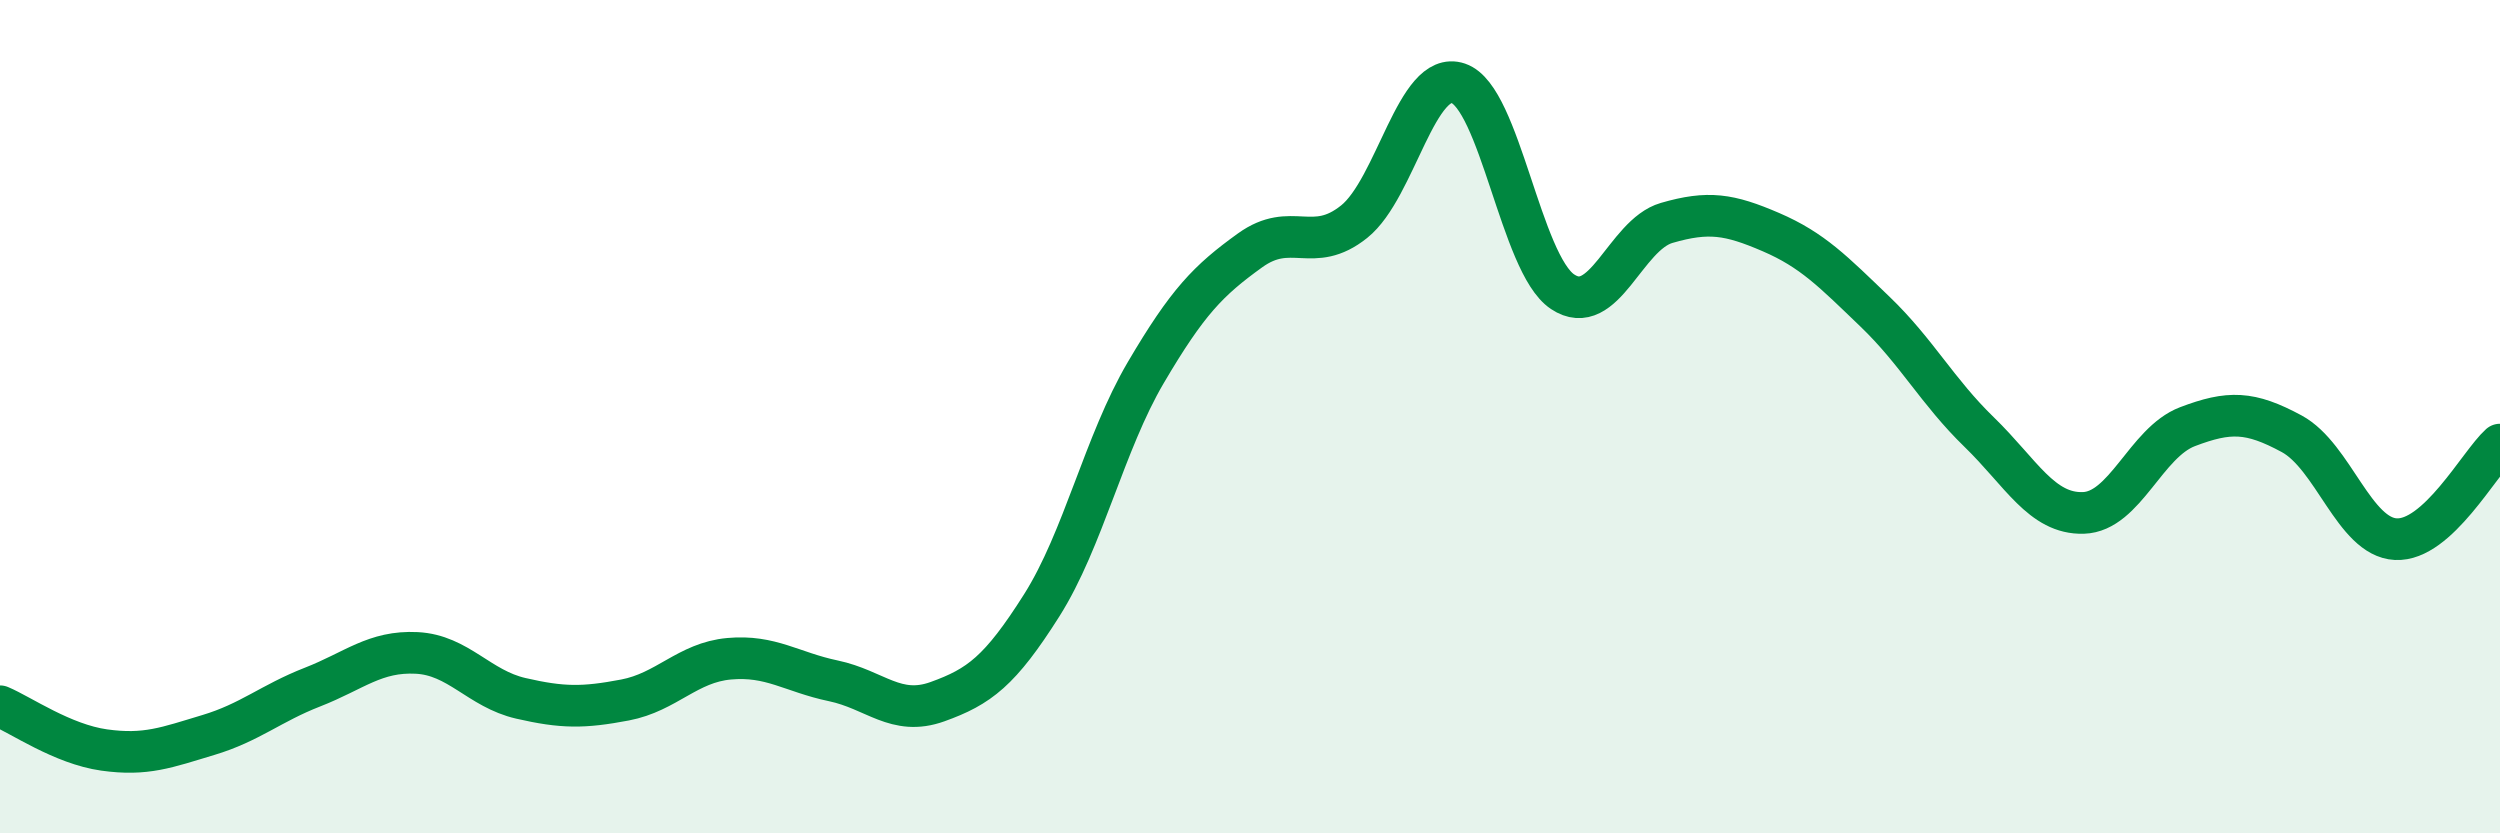
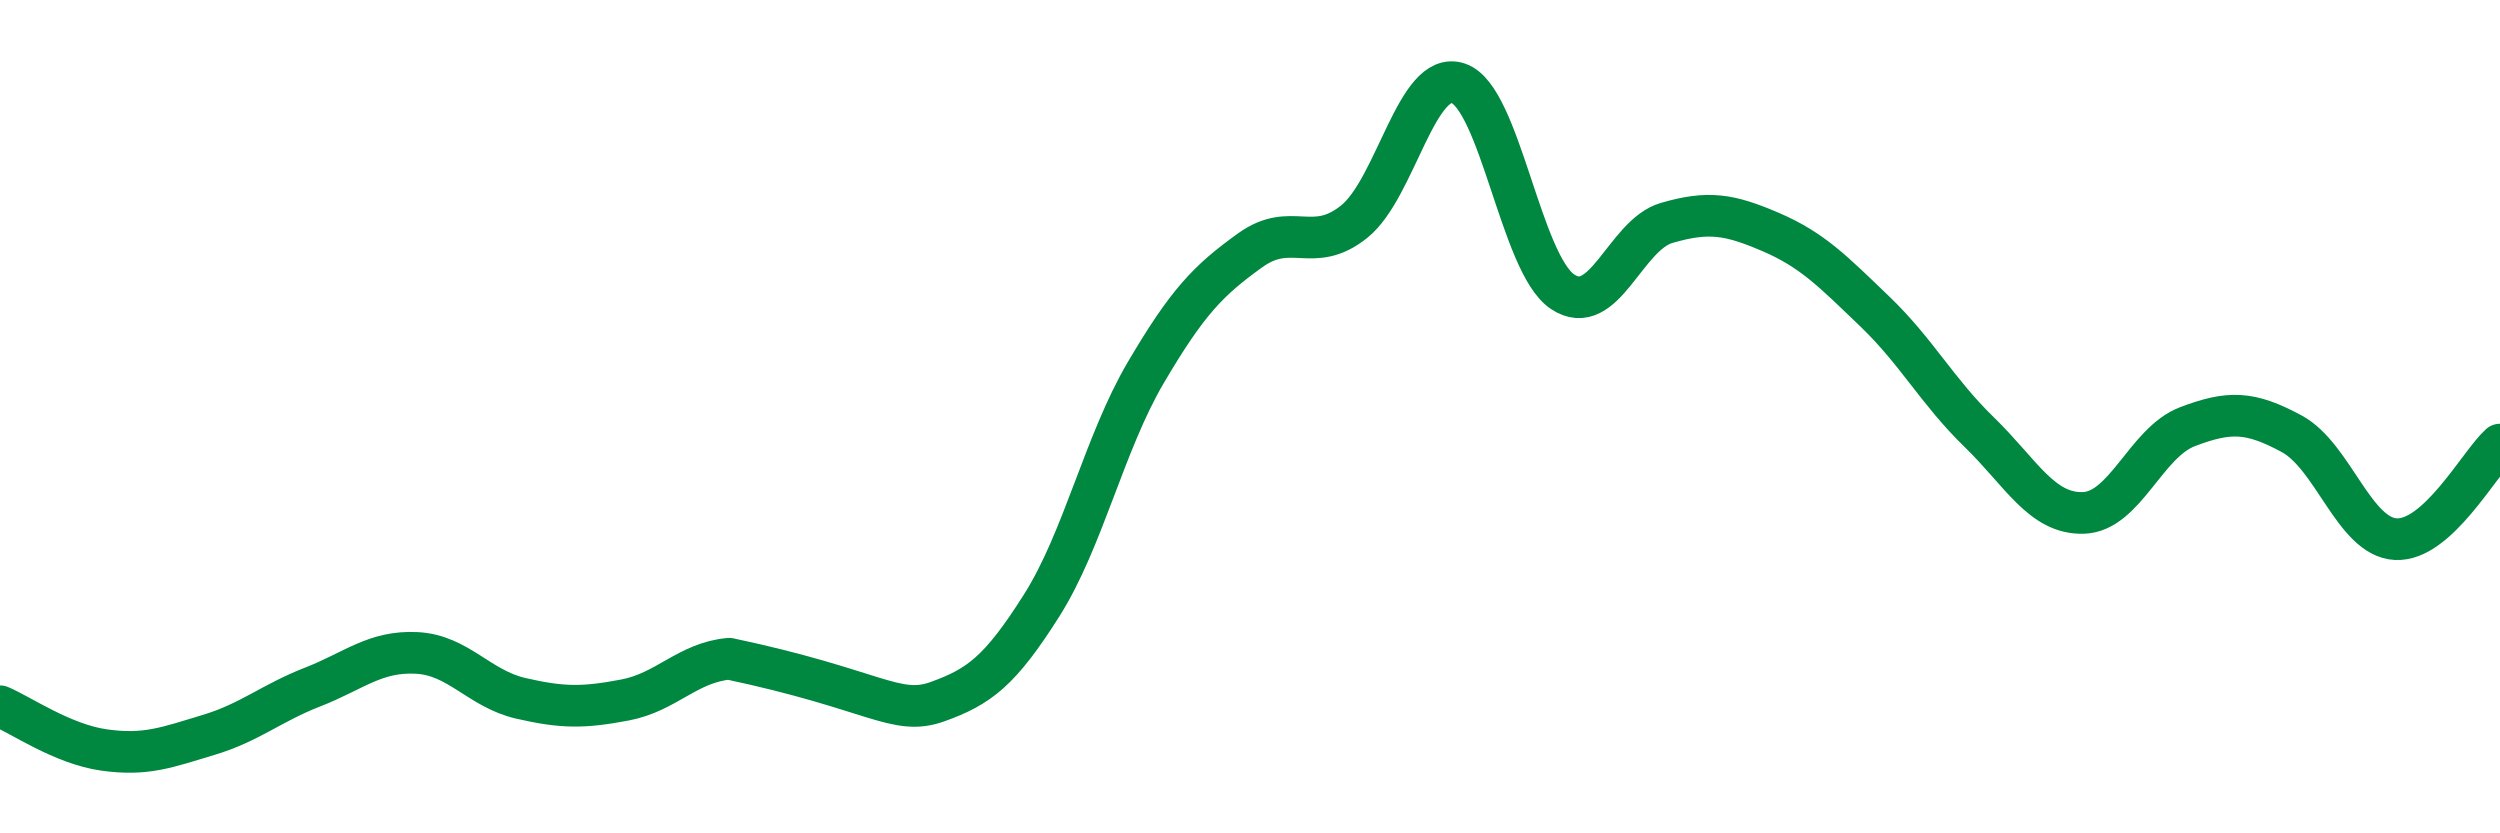
<svg xmlns="http://www.w3.org/2000/svg" width="60" height="20" viewBox="0 0 60 20">
-   <path d="M 0,16.95 C 0.5,17.16 1.5,17.86 2.5,18 C 3.5,18.14 4,17.94 5,17.64 C 6,17.34 6.5,16.88 7.5,16.49 C 8.5,16.1 9,15.62 10,15.67 C 11,15.72 11.5,16.53 12.5,16.76 C 13.5,16.99 14,16.99 15,16.8 C 16,16.61 16.5,15.9 17.5,15.81 C 18.5,15.72 19,16.13 20,16.34 C 21,16.55 21.5,17.2 22.5,16.84 C 23.5,16.48 24,16.11 25,14.53 C 26,12.95 26.5,10.64 27.5,8.94 C 28.5,7.24 29,6.73 30,6.01 C 31,5.29 31.5,6.12 32.5,5.32 C 33.5,4.52 34,1.66 35,2 C 36,2.34 36.5,6.33 37.5,7 C 38.5,7.67 39,5.64 40,5.35 C 41,5.06 41.5,5.14 42.5,5.57 C 43.5,6 44,6.52 45,7.48 C 46,8.44 46.5,9.4 47.5,10.37 C 48.5,11.34 49,12.34 50,12.31 C 51,12.28 51.5,10.62 52.5,10.24 C 53.5,9.86 54,9.87 55,10.41 C 56,10.95 56.5,12.89 57.5,12.94 C 58.5,12.99 59.5,11.12 60,10.67L60 20L0 20Z" fill="#008740" opacity="0.1" stroke-linecap="round" stroke-linejoin="round" />
-   <path d="M 0,16.95 C 0.5,17.16 1.5,17.86 2.5,18 C 3.5,18.14 4,17.94 5,17.64 C 6,17.34 6.5,16.88 7.5,16.49 C 8.5,16.1 9,15.62 10,15.67 C 11,15.72 11.5,16.53 12.5,16.76 C 13.5,16.99 14,16.99 15,16.8 C 16,16.61 16.5,15.9 17.5,15.81 C 18.5,15.72 19,16.13 20,16.34 C 21,16.55 21.5,17.2 22.5,16.84 C 23.5,16.48 24,16.11 25,14.53 C 26,12.95 26.5,10.64 27.5,8.94 C 28.5,7.24 29,6.73 30,6.01 C 31,5.29 31.5,6.12 32.5,5.32 C 33.5,4.52 34,1.66 35,2 C 36,2.34 36.5,6.33 37.5,7 C 38.5,7.67 39,5.64 40,5.35 C 41,5.06 41.5,5.14 42.5,5.57 C 43.5,6 44,6.52 45,7.48 C 46,8.44 46.5,9.4 47.5,10.37 C 48.5,11.34 49,12.34 50,12.31 C 51,12.28 51.5,10.62 52.5,10.24 C 53.5,9.86 54,9.87 55,10.41 C 56,10.95 56.5,12.89 57.5,12.94 C 58.5,12.99 59.5,11.12 60,10.67" stroke="#008740" stroke-width="1" fill="none" stroke-linecap="round" stroke-linejoin="round" />
+   <path d="M 0,16.95 C 0.5,17.16 1.5,17.86 2.5,18 C 3.5,18.14 4,17.94 5,17.64 C 6,17.34 6.5,16.88 7.5,16.49 C 8.5,16.1 9,15.62 10,15.67 C 11,15.72 11.5,16.53 12.5,16.76 C 13.5,16.99 14,16.99 15,16.8 C 16,16.61 16.5,15.9 17.5,15.81 C 21,16.55 21.5,17.2 22.5,16.84 C 23.5,16.48 24,16.11 25,14.53 C 26,12.95 26.5,10.64 27.5,8.94 C 28.5,7.24 29,6.73 30,6.01 C 31,5.29 31.5,6.12 32.5,5.32 C 33.5,4.52 34,1.66 35,2 C 36,2.34 36.5,6.33 37.5,7 C 38.5,7.67 39,5.64 40,5.35 C 41,5.06 41.5,5.14 42.5,5.57 C 43.5,6 44,6.52 45,7.48 C 46,8.44 46.5,9.4 47.5,10.37 C 48.5,11.34 49,12.34 50,12.31 C 51,12.28 51.5,10.62 52.5,10.24 C 53.5,9.86 54,9.87 55,10.41 C 56,10.95 56.5,12.89 57.5,12.94 C 58.5,12.99 59.5,11.12 60,10.67" stroke="#008740" stroke-width="1" fill="none" stroke-linecap="round" stroke-linejoin="round" />
</svg>